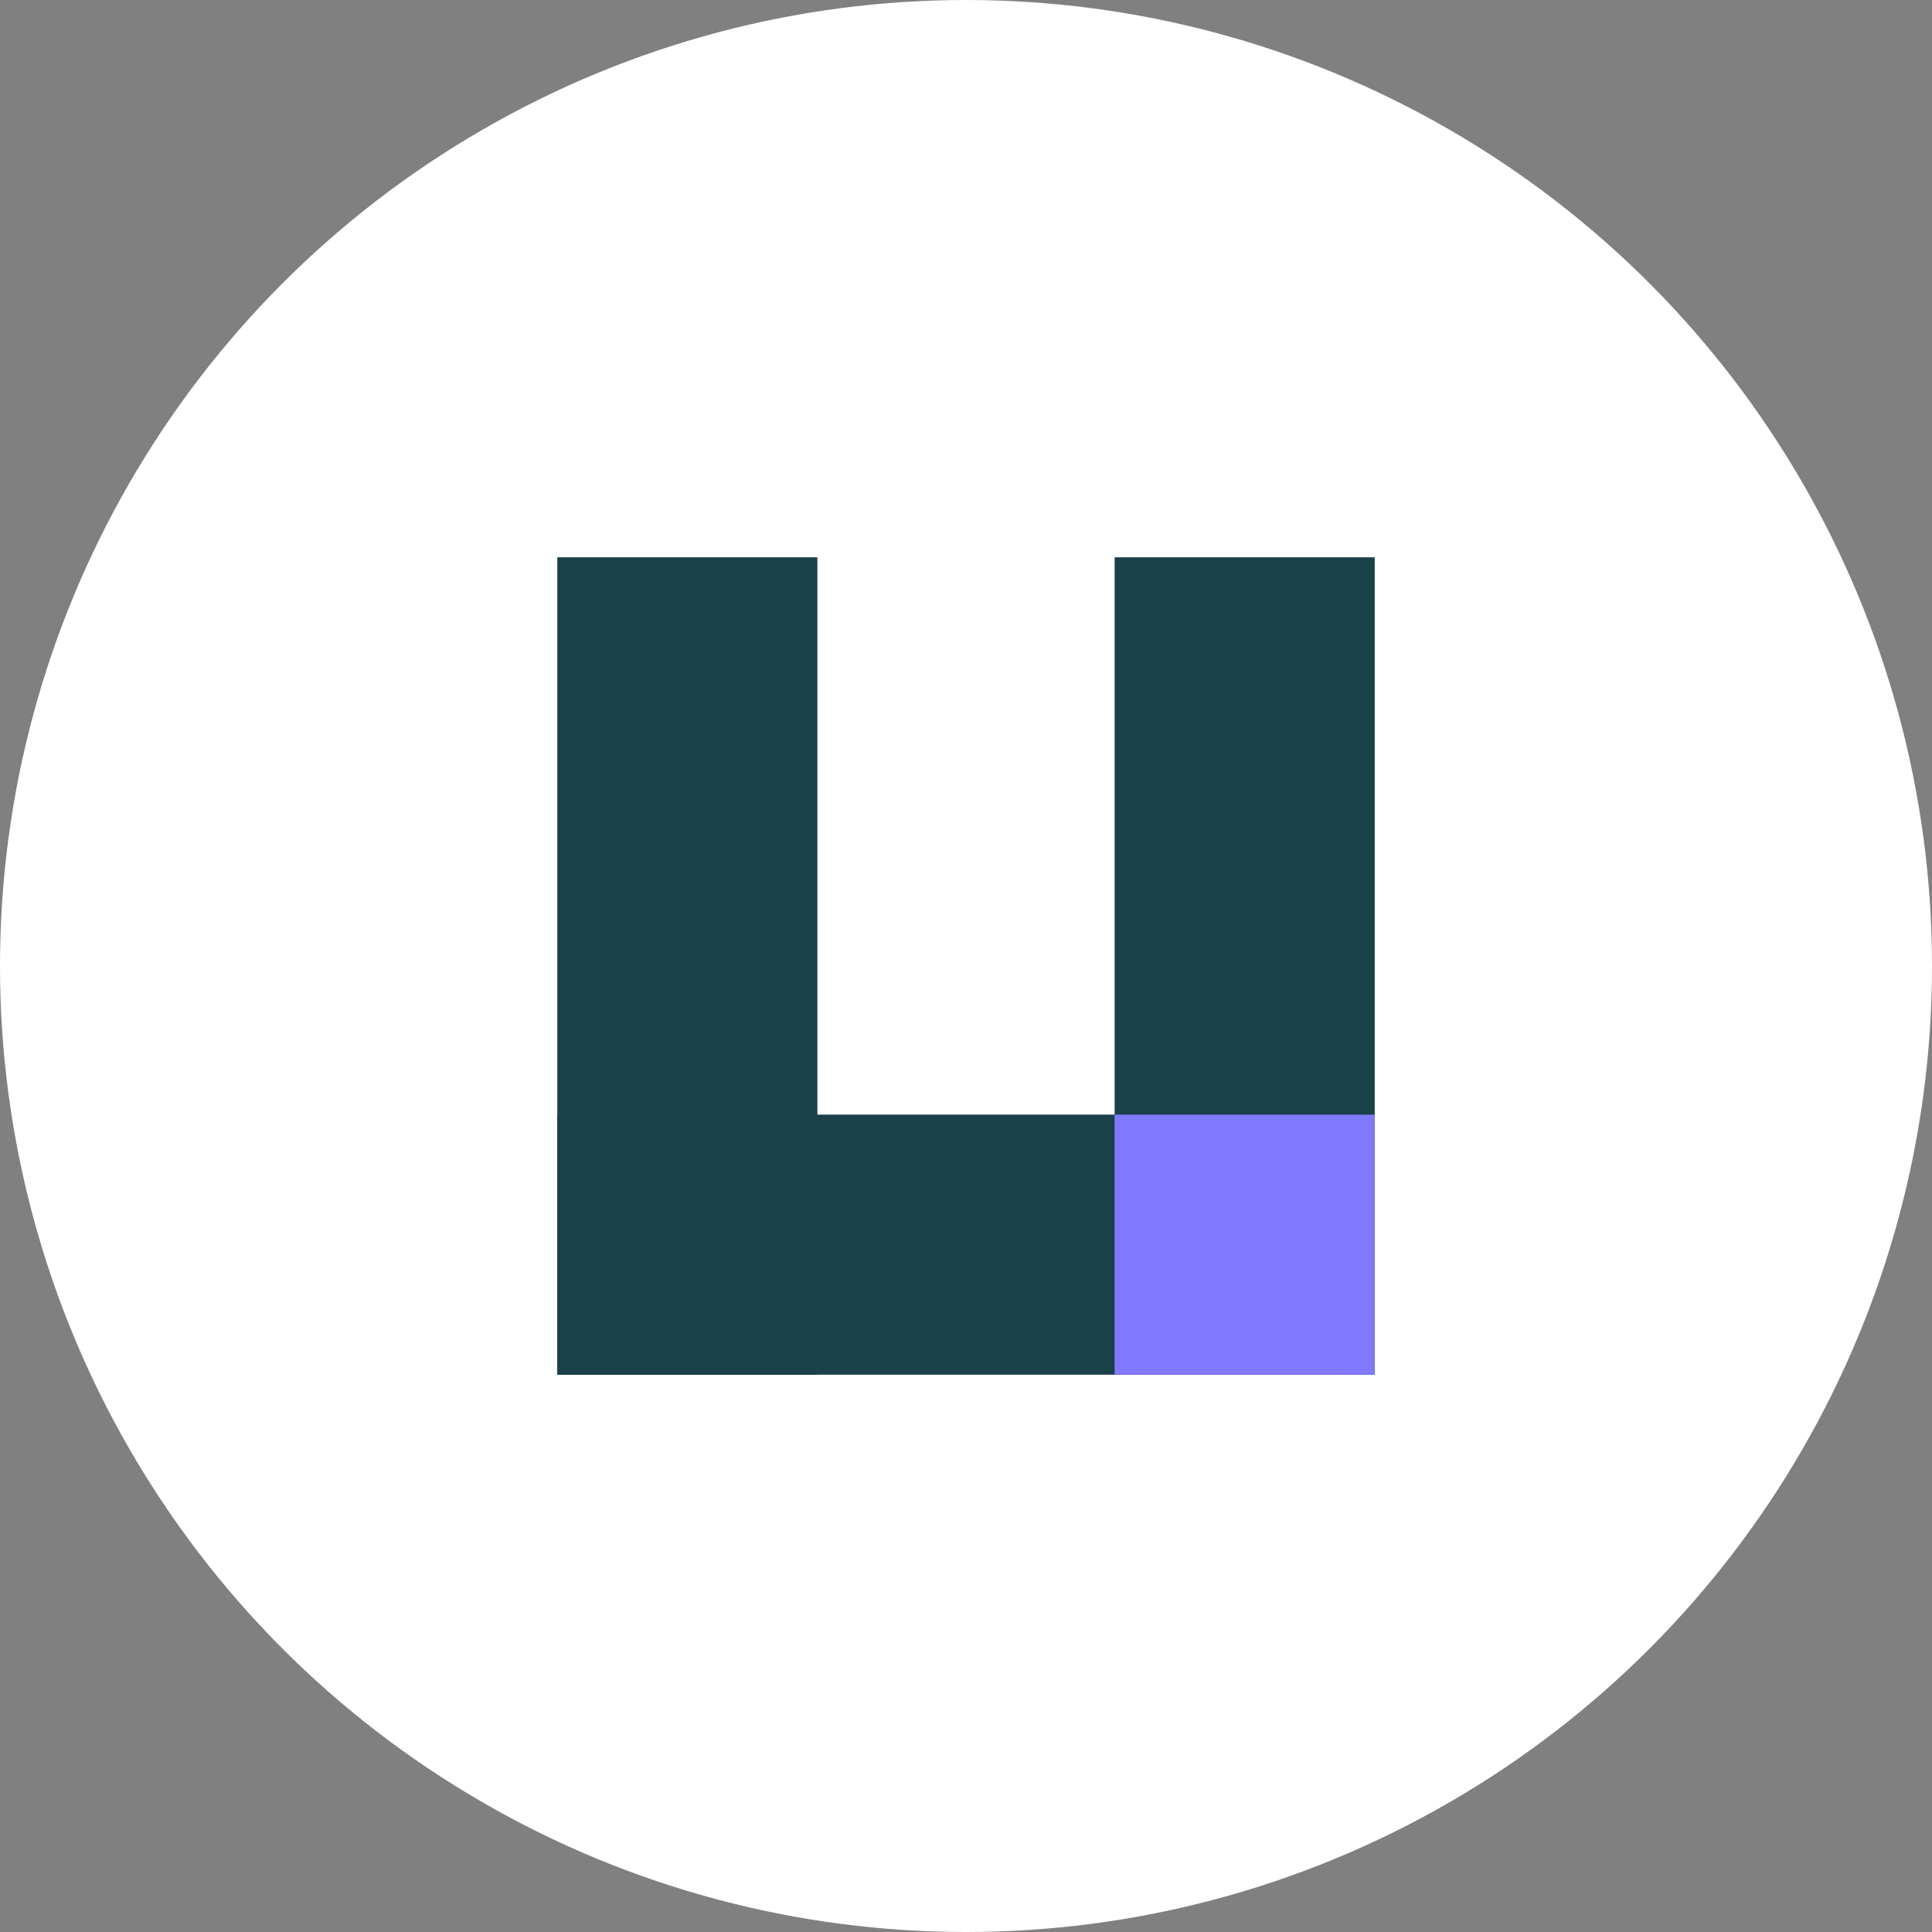
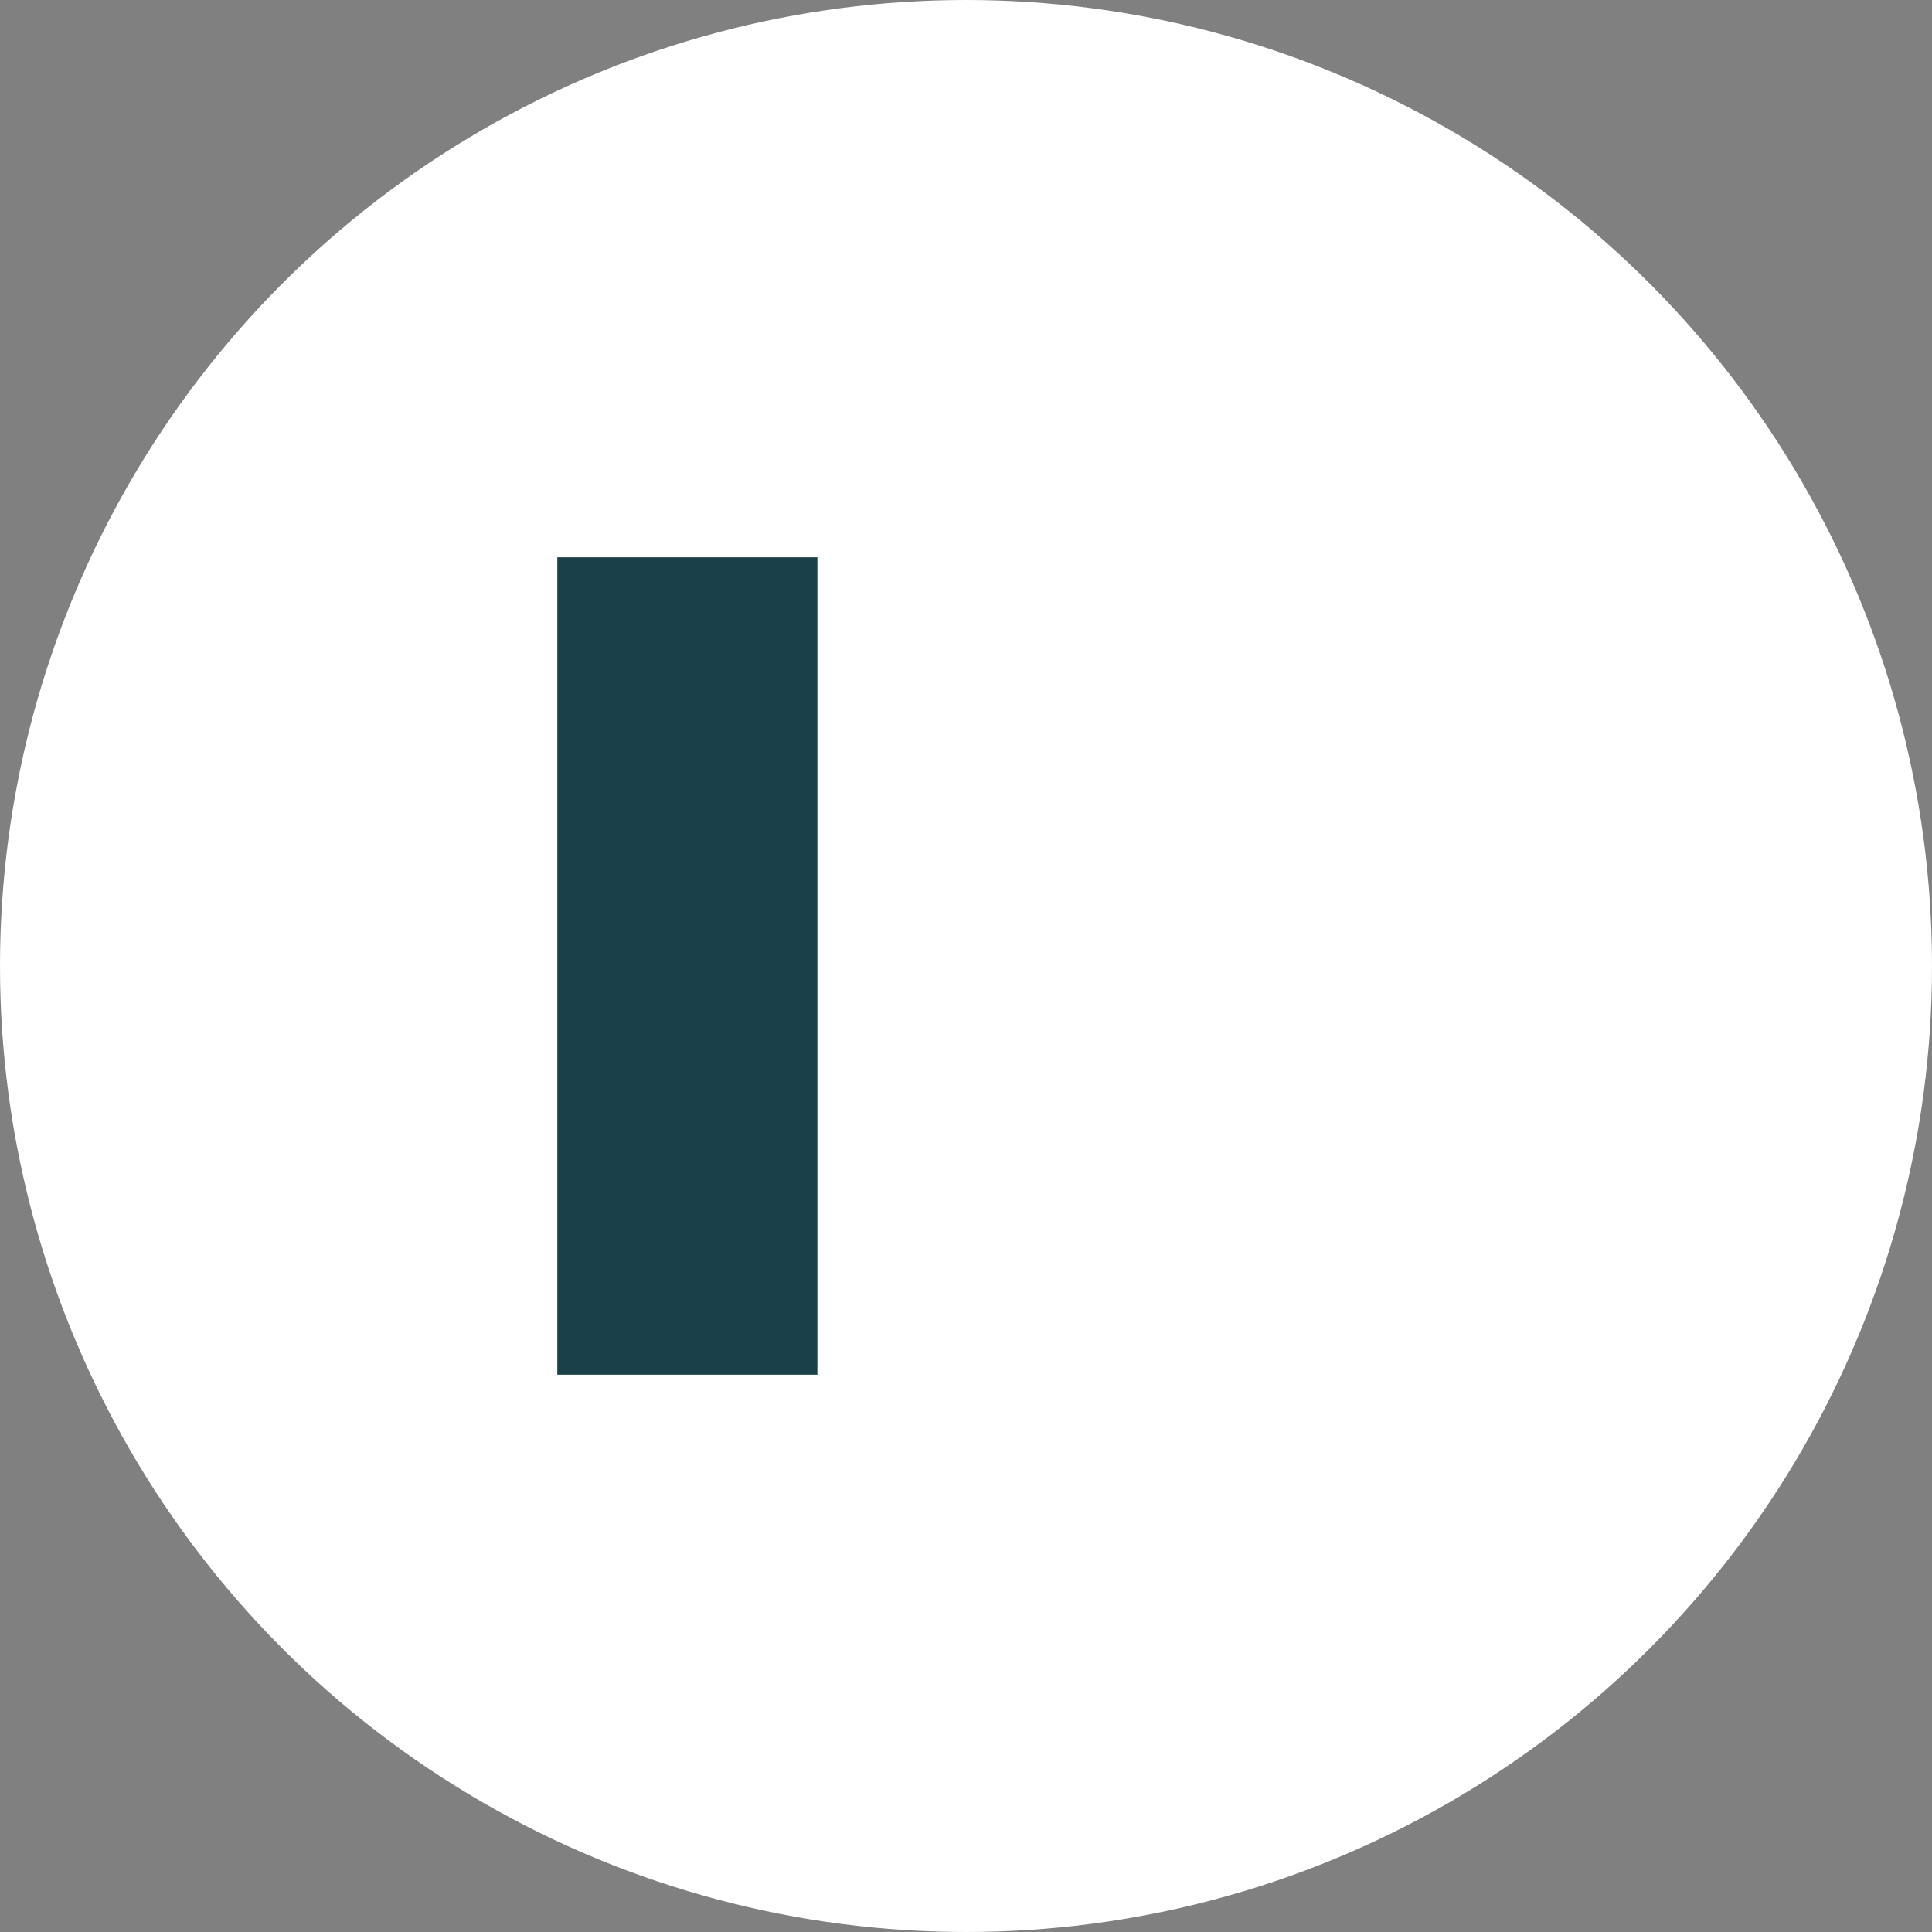
<svg xmlns="http://www.w3.org/2000/svg" width="334" height="334" viewBox="0 0 334 334" fill="none">
  <rect x="0" y="0" width="334" height="334" fill="#808080" stroke="none" />
  <circle cx="167" cy="167" r="167" fill="white" />
  <rect x="96.346" y="96.346" width="44.962" height="141.308" fill="#1A4049" />
-   <rect x="192.692" y="96.346" width="44.962" height="141.308" fill="#1A4049" />
-   <path d="M237.654 192.693L237.654 237.655L96.346 237.655L96.346 192.693L237.654 192.693Z" fill="#1A4049" />
-   <rect x="192.692" y="192.693" width="44.962" height="44.962" fill="#817AFE" />
</svg>